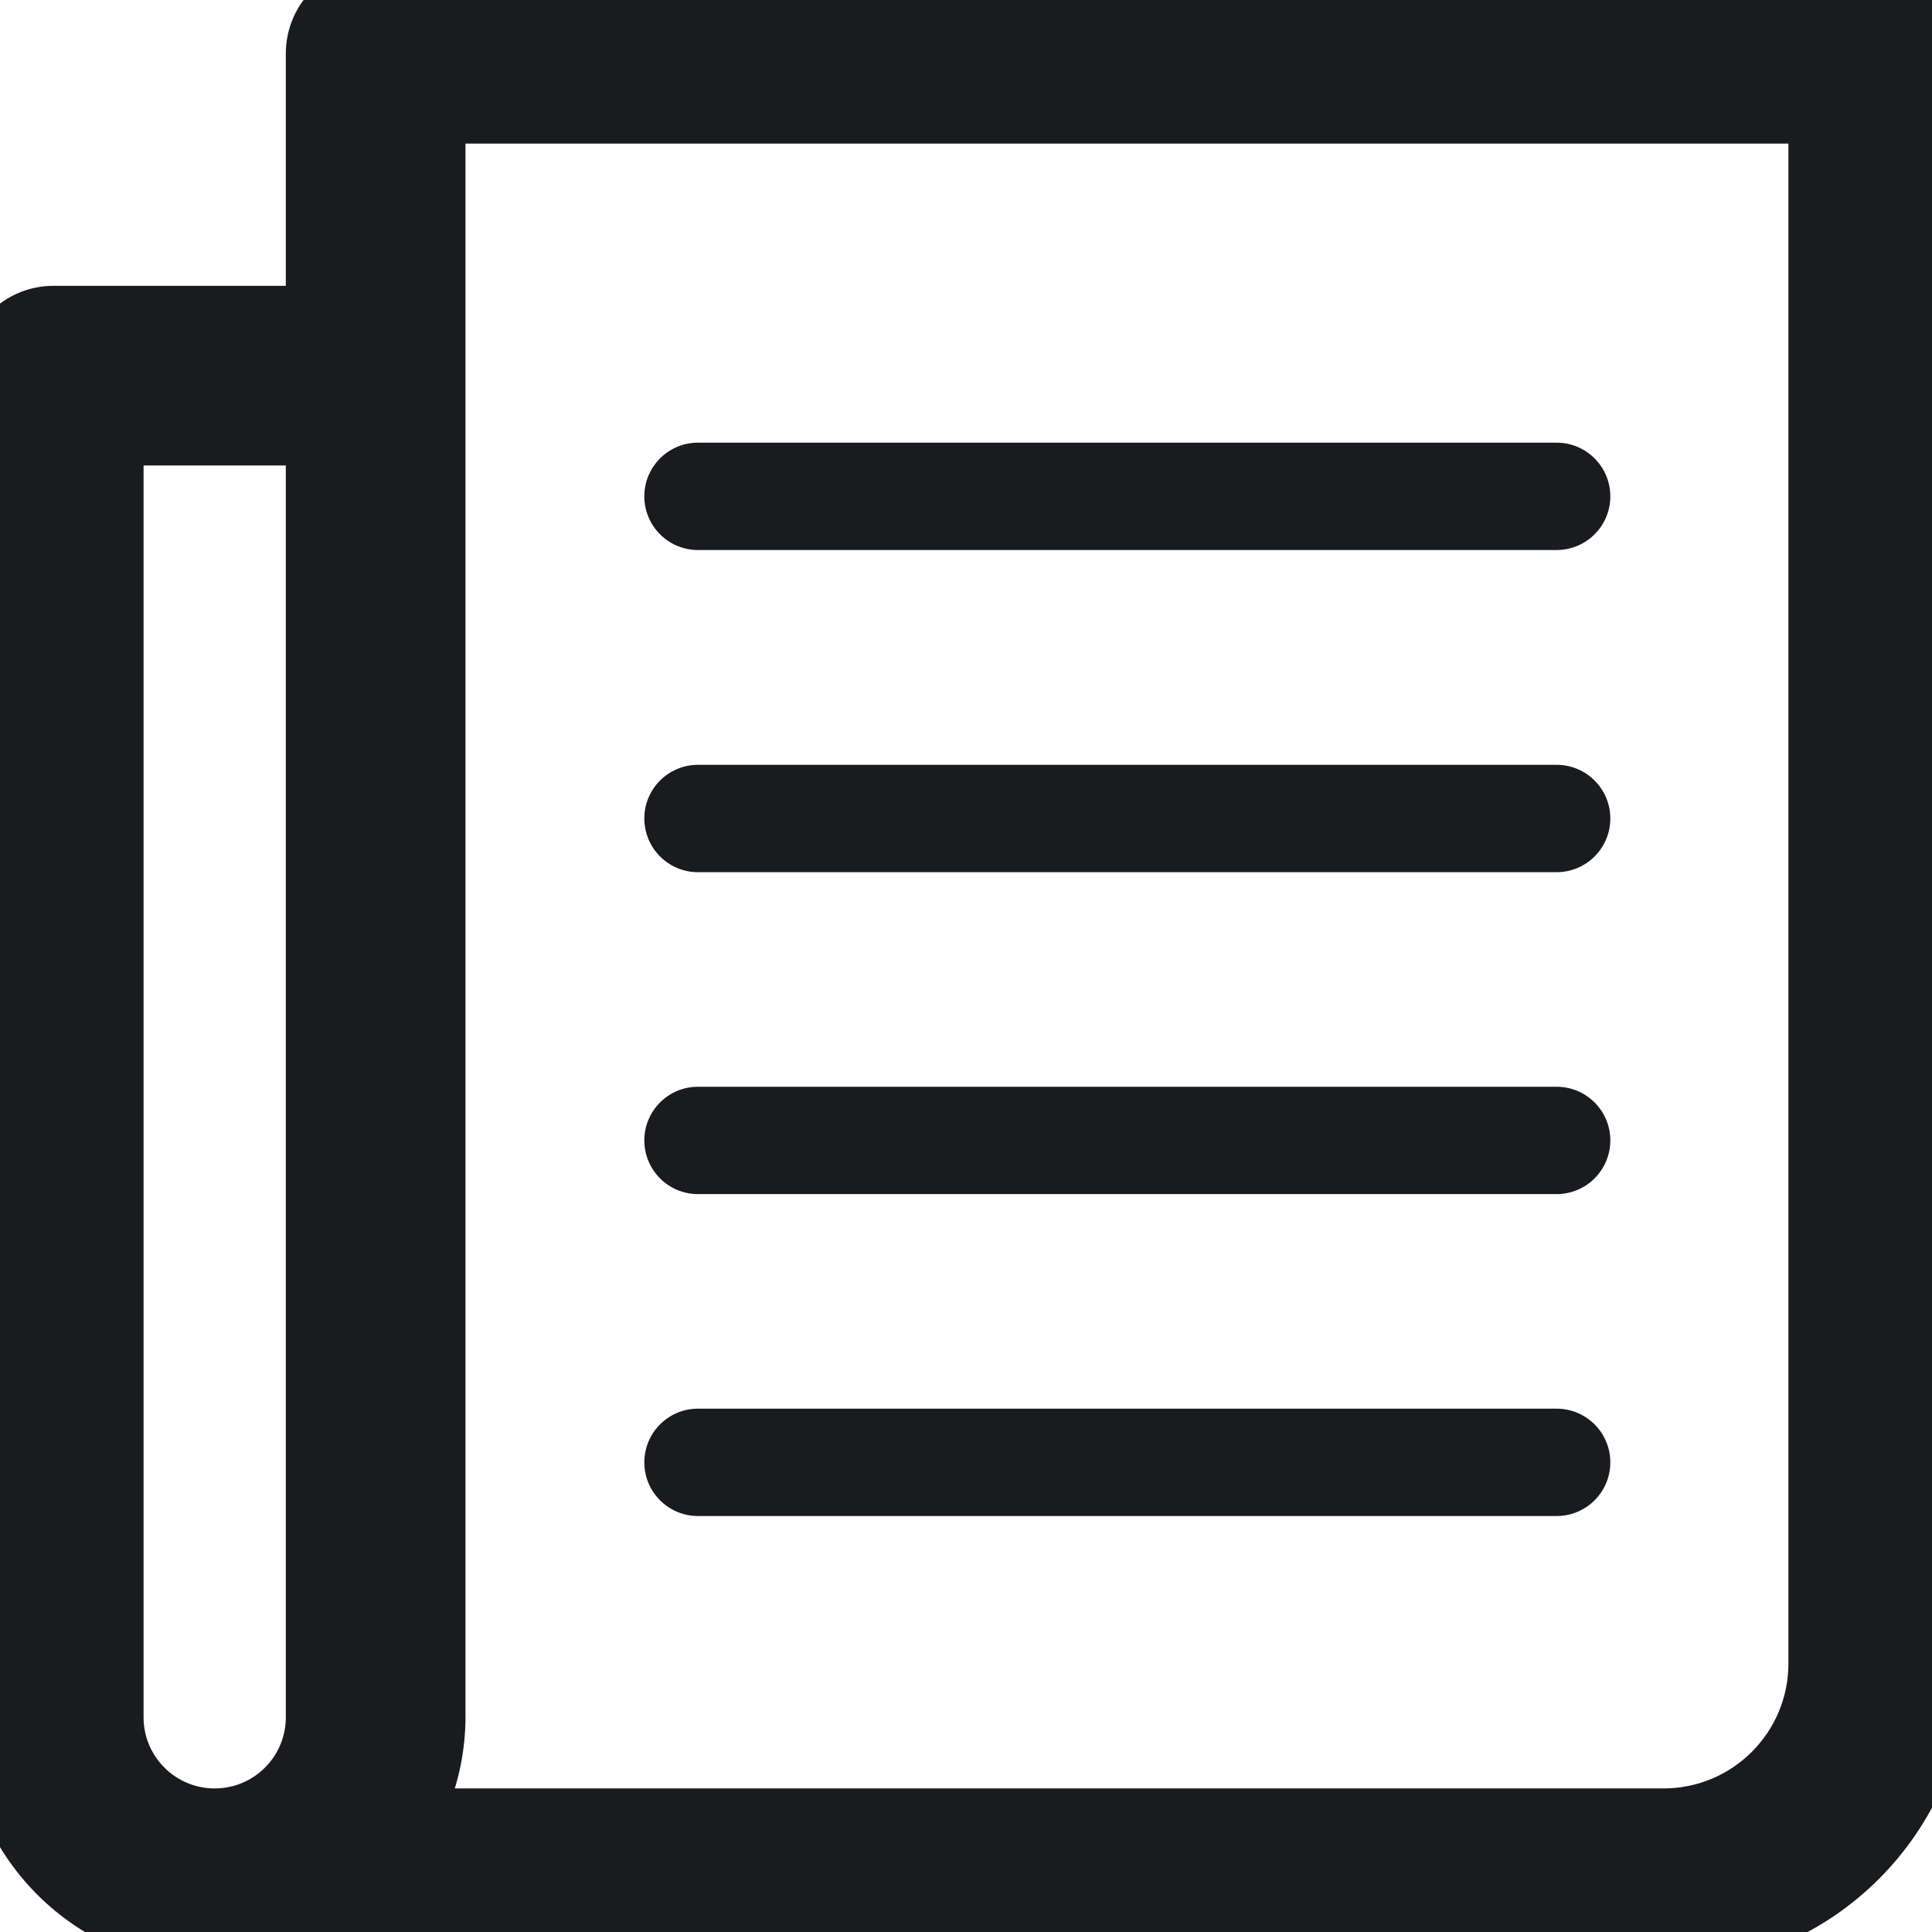
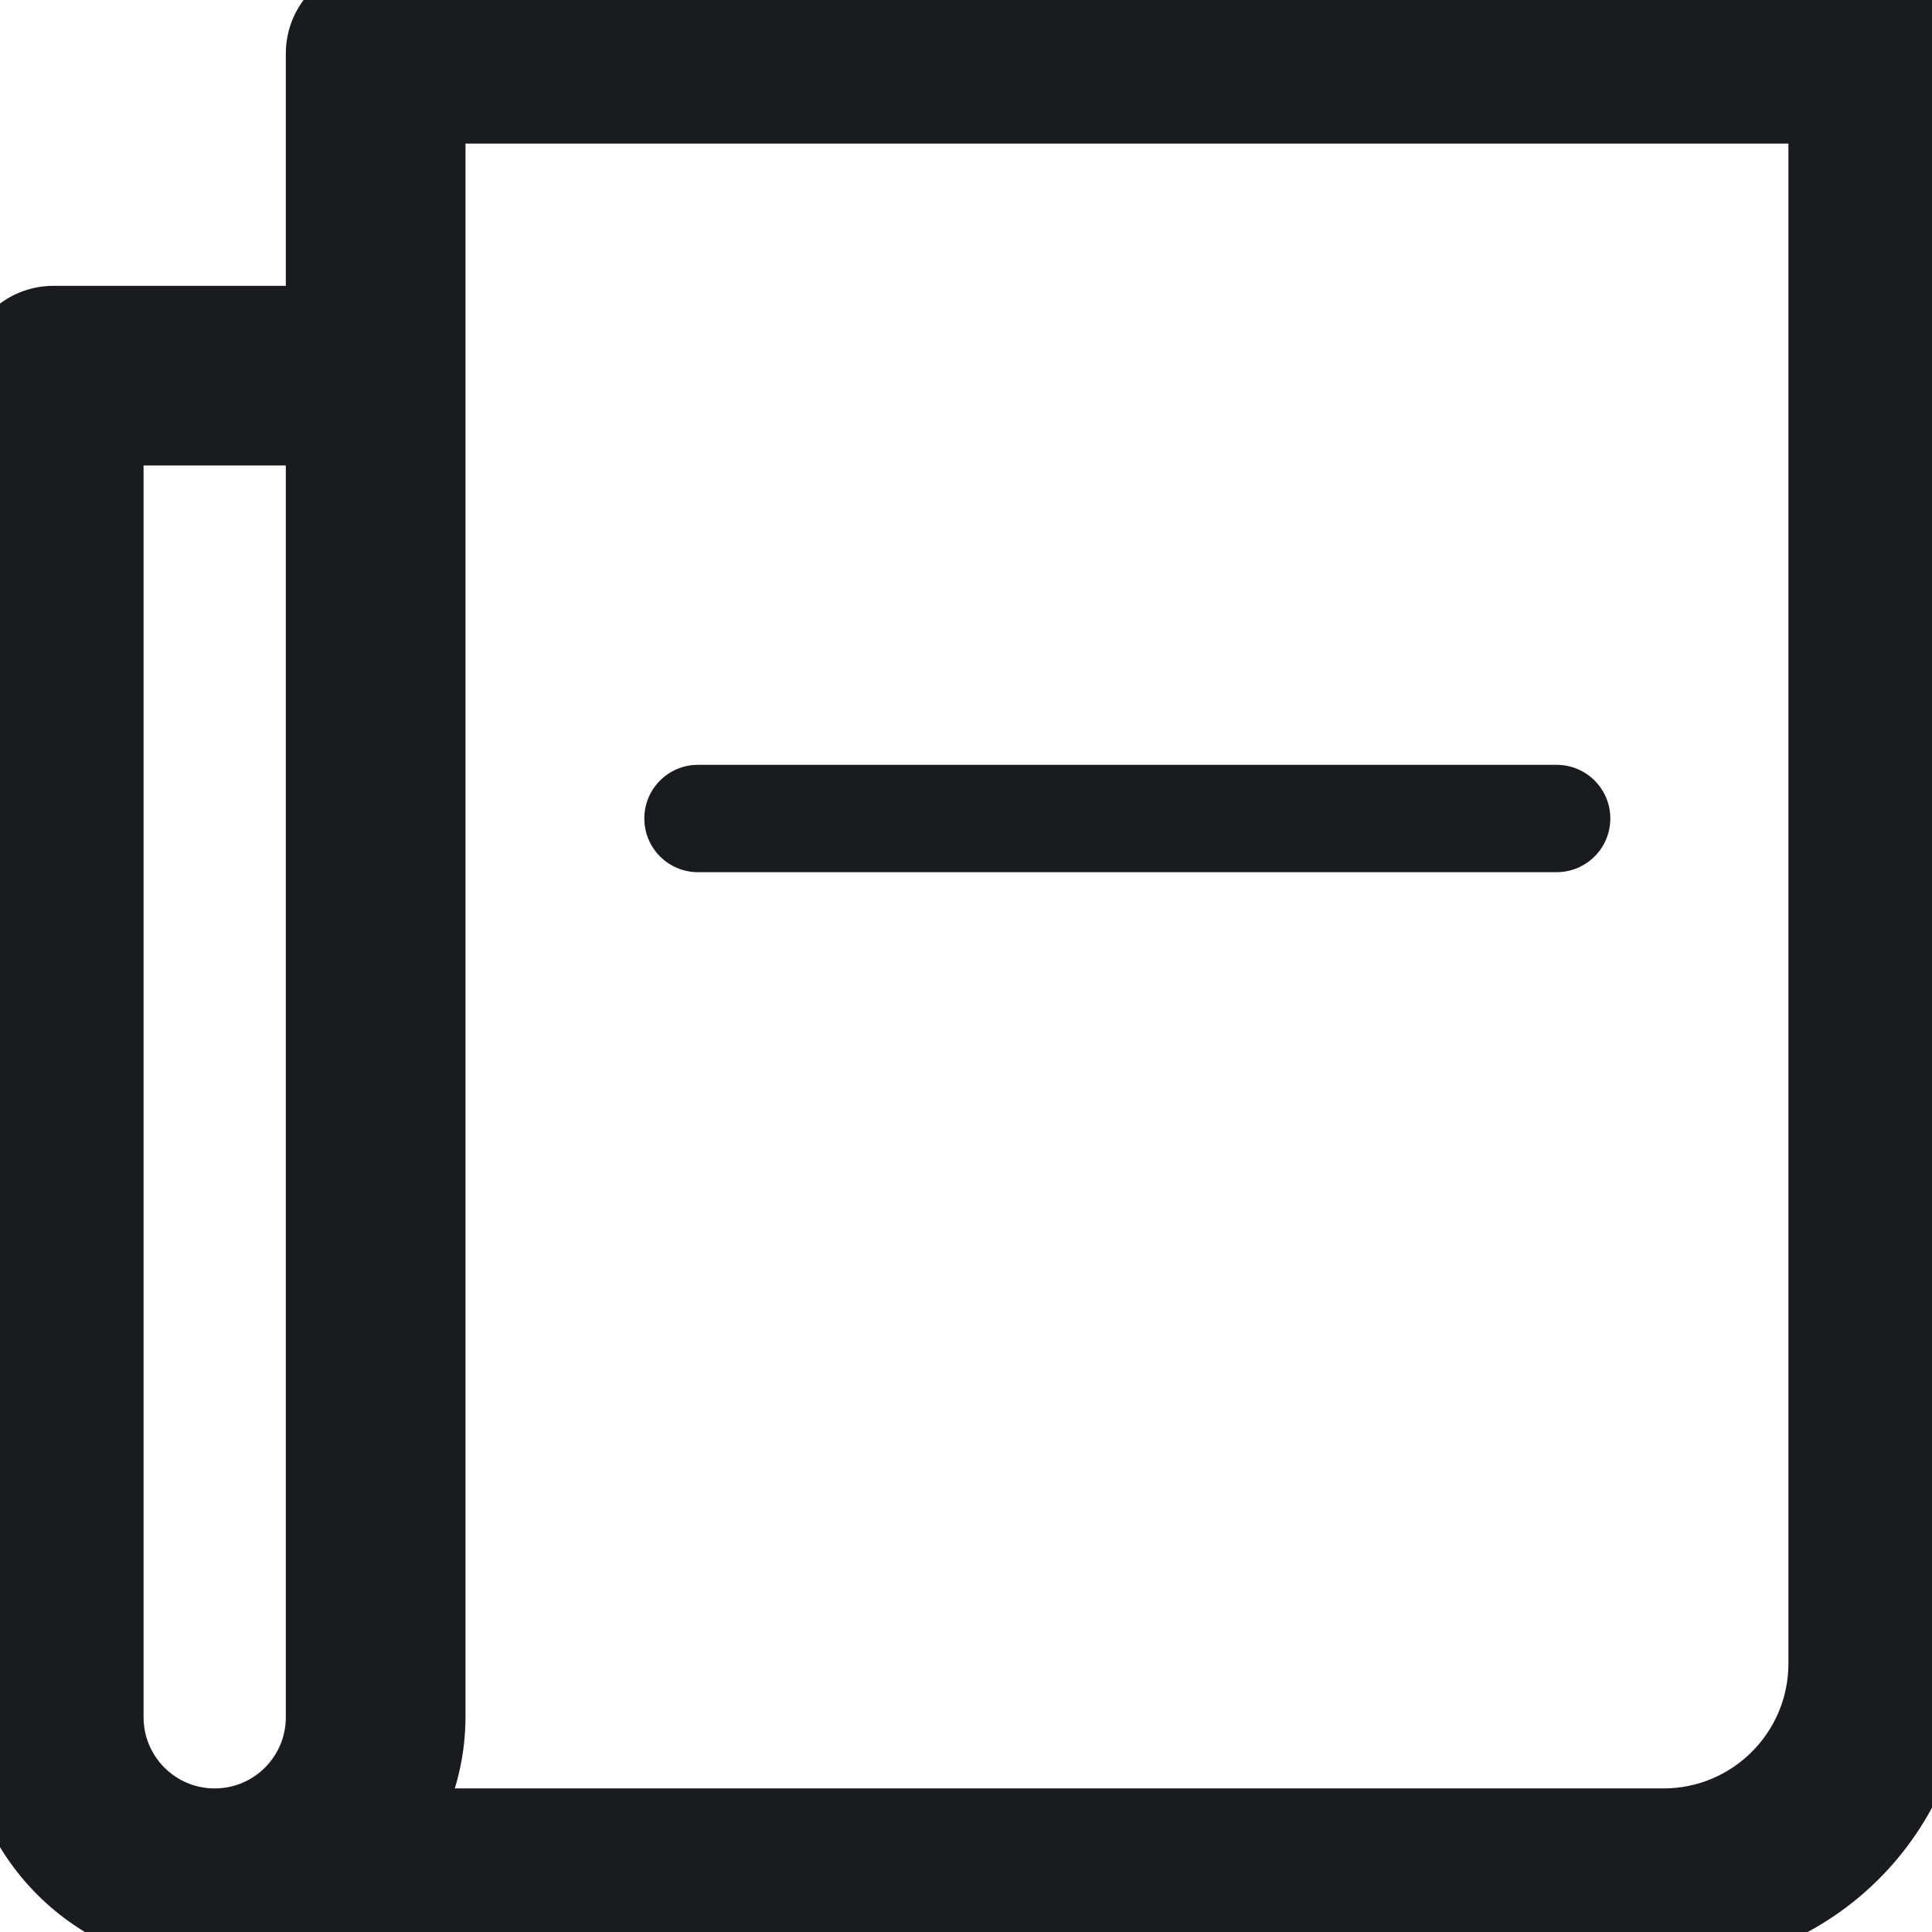
<svg xmlns="http://www.w3.org/2000/svg" width="16" height="16" viewBox="0 0 16 16" fill="none">
  <g id="news (2) 1" clip-path="url(#clip0_278_2943)">
    <path id="Vector" d="M2.517 0.444V2.517H0.444C0.116 2.517 -0.15 2.783 -0.15 3.111L-0.15 14.222L-0.15 14.222C-0.149 15.287 0.714 16.149 1.778 16.15H1.778H13.778H13.778C15.087 16.149 16.149 15.087 16.15 13.778V13.778V0.444C16.15 0.116 15.884 -0.15 15.556 -0.15H3.111C2.783 -0.15 2.517 0.116 2.517 0.444ZM3.552 14.961C3.652 14.729 3.704 14.478 3.705 14.223V14.222V1.039H14.961V13.778C14.96 14.431 14.431 14.96 13.778 14.961H3.552ZM1.039 14.222V3.705H2.517V14.222C2.517 14.63 2.186 14.961 1.778 14.961C1.37 14.961 1.039 14.63 1.039 14.222Z" fill="#191B1F" stroke="#191B1F" stroke-width="0.3" />
-     <path id="Vector_2" d="M5.78 4.555H12.891C13.137 4.555 13.336 4.356 13.336 4.111C13.336 3.865 13.137 3.666 12.891 3.666H5.78C5.535 3.666 5.336 3.865 5.336 4.111C5.336 4.356 5.535 4.555 5.78 4.555Z" fill="#191B1F" />
    <path id="Vector_3" d="M5.78 7.223H12.891C13.137 7.223 13.336 7.024 13.336 6.778C13.336 6.533 13.137 6.334 12.891 6.334H5.78C5.535 6.334 5.336 6.533 5.336 6.778C5.336 7.024 5.535 7.223 5.78 7.223Z" fill="#191B1F" />
-     <path id="Vector_4" d="M5.78 9.889H12.891C13.137 9.889 13.336 9.69 13.336 9.444C13.336 9.199 13.137 9 12.891 9H5.78C5.535 9 5.336 9.199 5.336 9.444C5.336 9.69 5.535 9.889 5.78 9.889Z" fill="#191B1F" />
-     <path id="Vector_5" d="M5.78 12.555H12.891C13.137 12.555 13.336 12.356 13.336 12.111C13.336 11.865 13.137 11.666 12.891 11.666H5.78C5.535 11.666 5.336 11.865 5.336 12.111C5.336 12.356 5.535 12.555 5.78 12.555Z" fill="#191B1F" />
  </g>
  <defs>
    <clipPath id="clip0_278_2943">
      <rect width="16" height="16" fill="white" />
    </clipPath>
  </defs>
</svg>